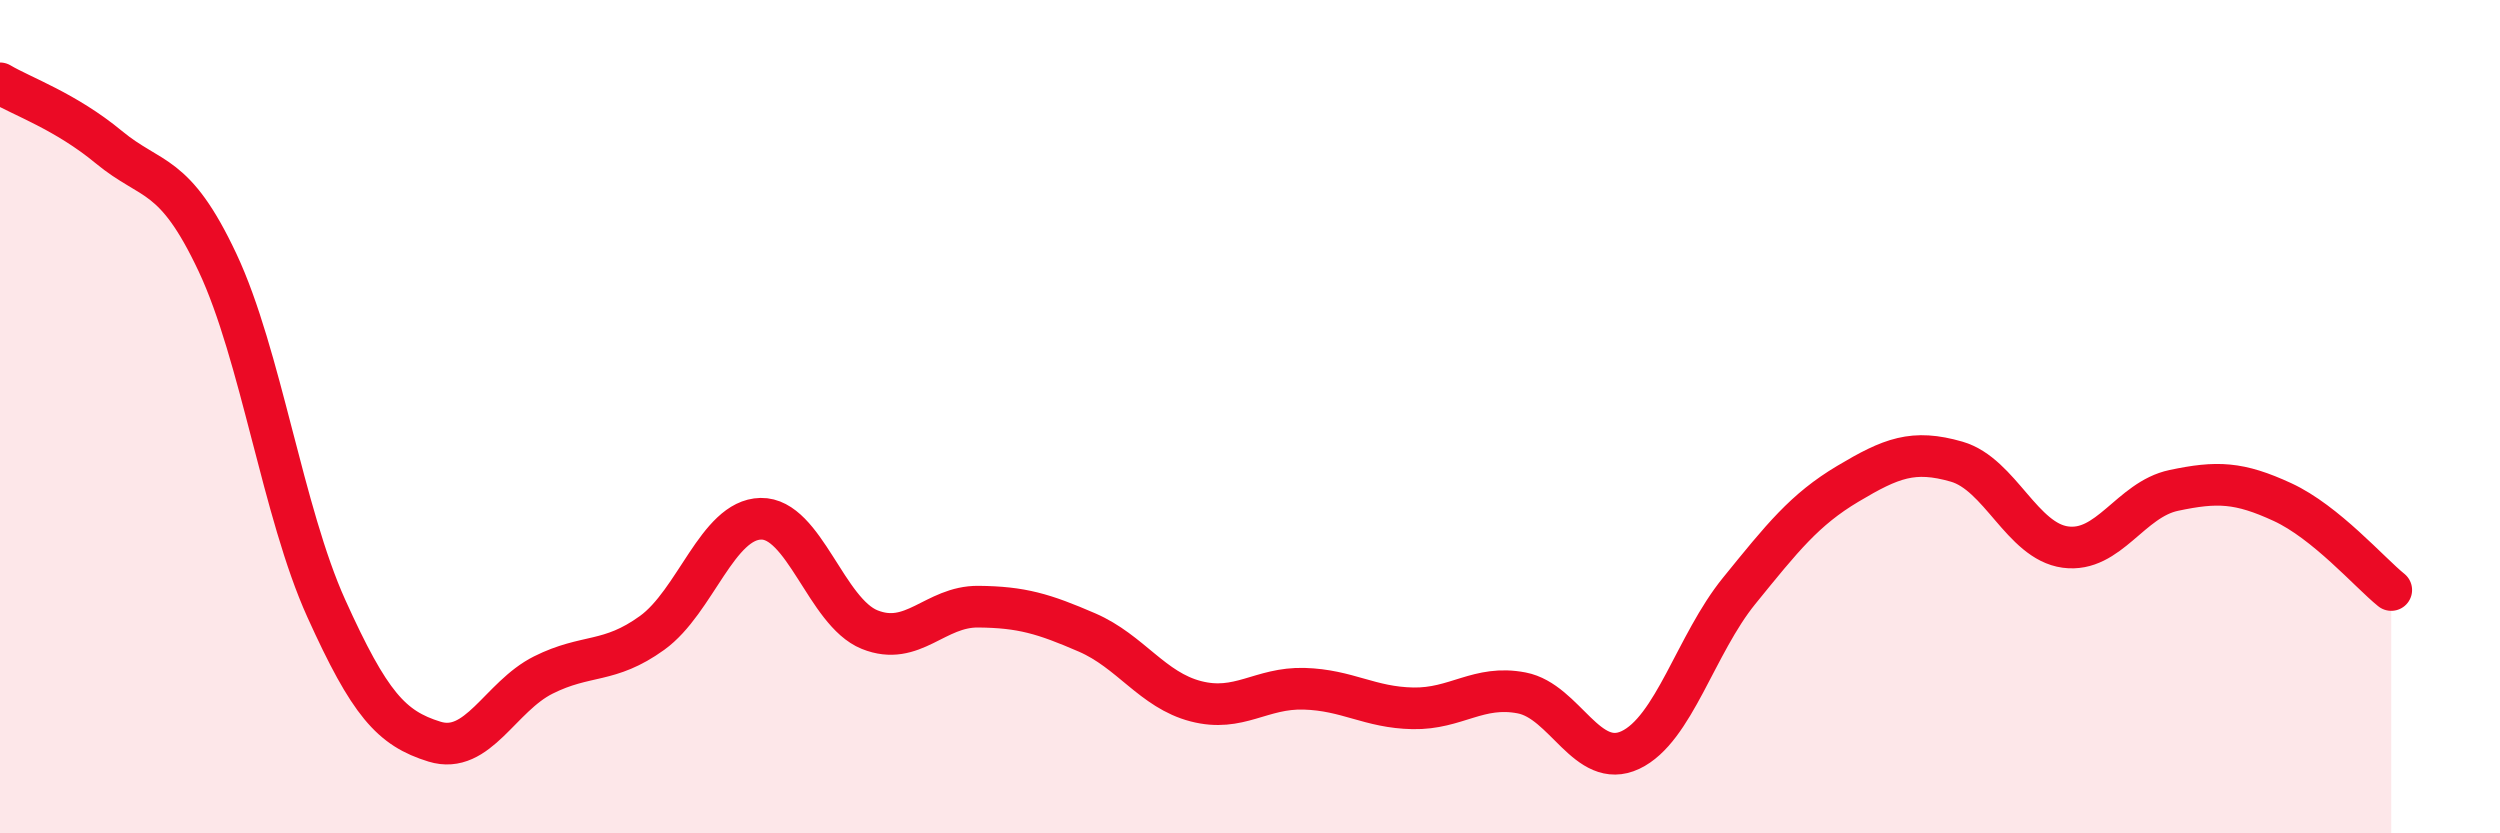
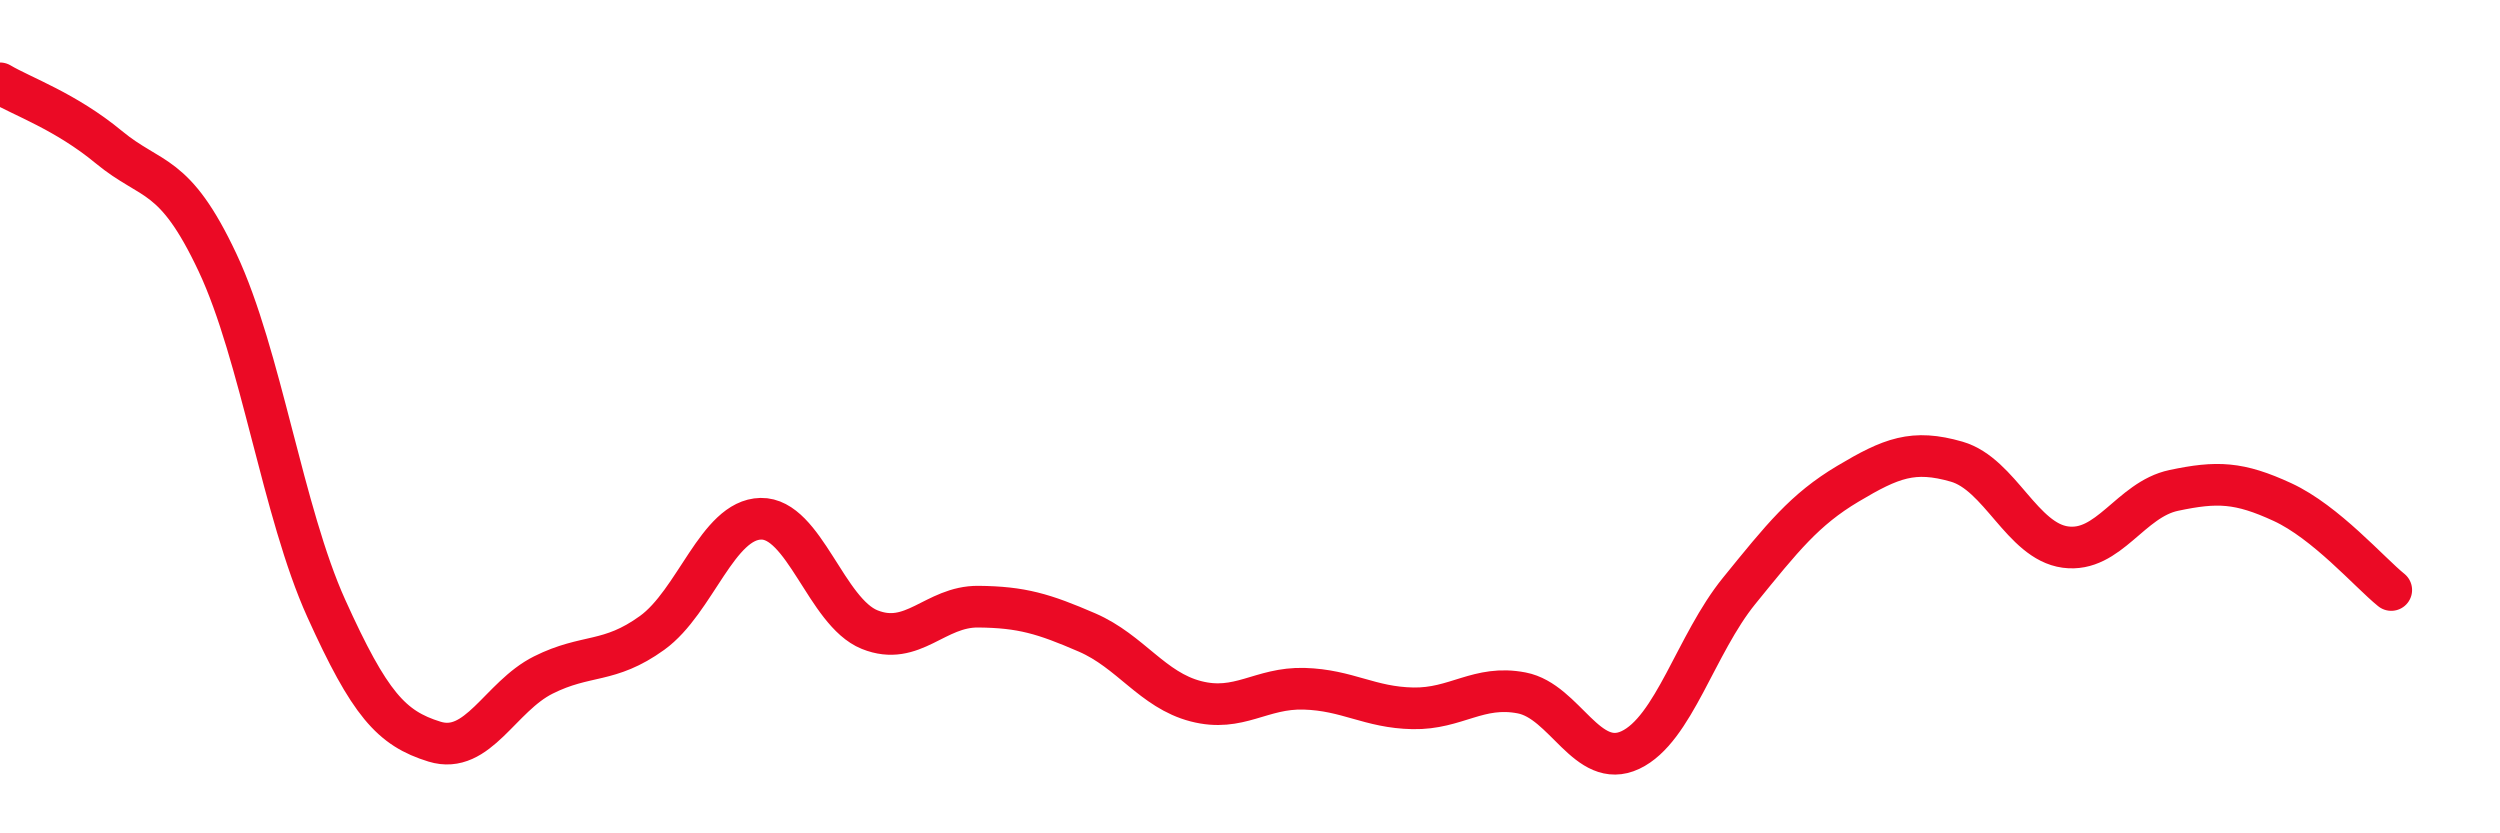
<svg xmlns="http://www.w3.org/2000/svg" width="60" height="20" viewBox="0 0 60 20">
-   <path d="M 0,2 C 0.52,2.31 1.57,2.67 2.61,3.53 C 3.65,4.39 4.18,4.09 5.22,6.3 C 6.26,8.51 6.79,12.3 7.83,14.6 C 8.87,16.9 9.39,17.48 10.43,17.8 C 11.47,18.12 12,16.72 13.04,16.2 C 14.08,15.68 14.61,15.94 15.65,15.19 C 16.69,14.44 17.22,12.47 18.26,12.45 C 19.3,12.43 19.83,14.69 20.87,15.11 C 21.91,15.53 22.44,14.55 23.48,14.56 C 24.52,14.57 25.05,14.73 26.09,15.18 C 27.13,15.63 27.66,16.56 28.7,16.83 C 29.74,17.1 30.26,16.5 31.3,16.53 C 32.34,16.56 32.87,16.98 33.91,17 C 34.95,17.02 35.48,16.43 36.52,16.63 C 37.56,16.83 38.09,18.49 39.13,18 C 40.17,17.51 40.7,15.46 41.74,14.18 C 42.78,12.9 43.31,12.23 44.35,11.61 C 45.39,10.99 45.92,10.78 46.96,11.08 C 48,11.38 48.53,12.99 49.57,13.13 C 50.61,13.27 51.13,11.99 52.17,11.77 C 53.21,11.55 53.74,11.57 54.78,12.05 C 55.82,12.53 56.87,13.74 57.39,14.16L57.39 20L0 20Z" fill="#EB0A25" opacity="0.1" stroke-linecap="round" stroke-linejoin="round" />
  <path d="M 0,2 C 0.52,2.31 1.57,2.67 2.61,3.53 C 3.65,4.39 4.18,4.09 5.22,6.3 C 6.26,8.51 6.79,12.3 7.83,14.6 C 8.87,16.9 9.39,17.48 10.43,17.8 C 11.47,18.12 12,16.72 13.04,16.2 C 14.08,15.68 14.61,15.94 15.65,15.19 C 16.69,14.44 17.22,12.47 18.26,12.45 C 19.3,12.43 19.83,14.69 20.87,15.11 C 21.91,15.53 22.44,14.55 23.48,14.56 C 24.52,14.57 25.05,14.73 26.09,15.18 C 27.13,15.63 27.66,16.56 28.7,16.83 C 29.74,17.1 30.26,16.5 31.3,16.53 C 32.34,16.56 32.87,16.98 33.91,17 C 34.95,17.02 35.48,16.43 36.52,16.63 C 37.56,16.83 38.09,18.49 39.13,18 C 40.17,17.51 40.7,15.46 41.74,14.18 C 42.78,12.9 43.31,12.23 44.35,11.61 C 45.39,10.99 45.92,10.78 46.96,11.08 C 48,11.38 48.53,12.99 49.57,13.13 C 50.61,13.27 51.13,11.99 52.17,11.77 C 53.21,11.55 53.74,11.57 54.78,12.05 C 55.82,12.53 56.87,13.74 57.39,14.16" stroke="#EB0A25" stroke-width="1" fill="none" stroke-linecap="round" stroke-linejoin="round" />
</svg>